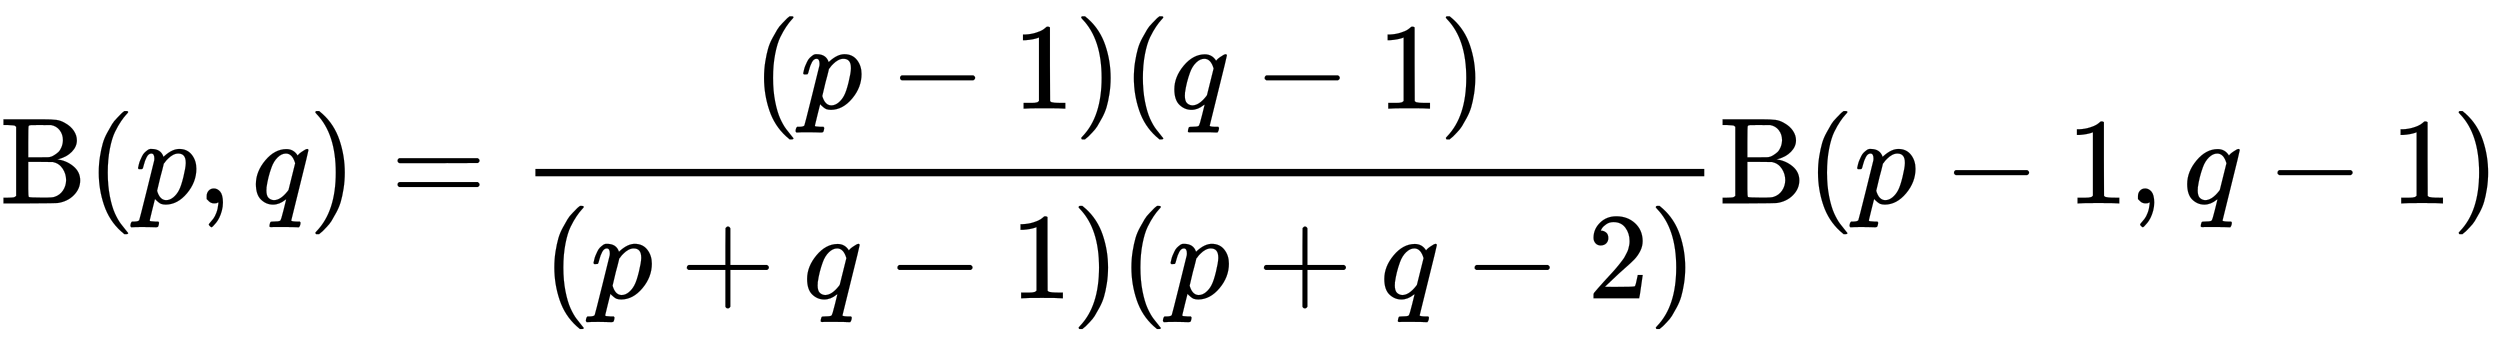
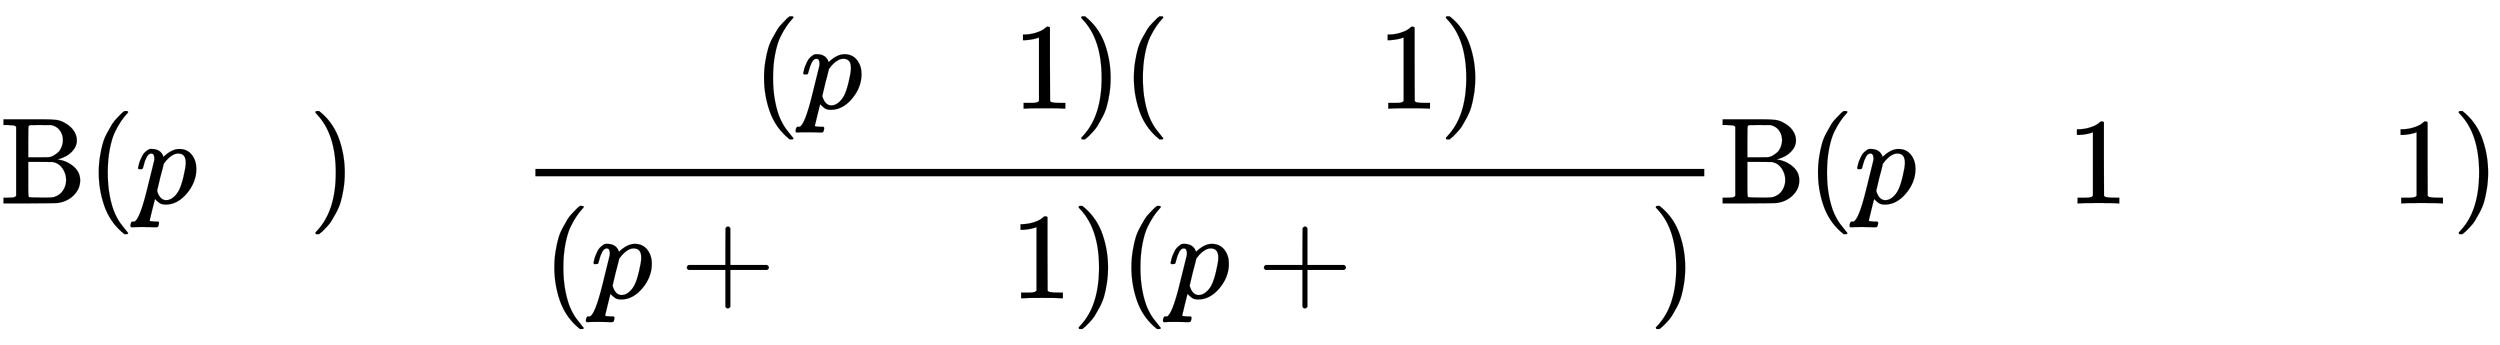
<svg xmlns="http://www.w3.org/2000/svg" xmlns:xlink="http://www.w3.org/1999/xlink" width="47.179ex" height="6.509ex" style="vertical-align: -2.671ex;" viewBox="0 -1652.5 20313.1 2802.6" role="img" focusable="false" aria-labelledby="MathJax-SVG-1-Title">
  <title id="MathJax-SVG-1-Title">\text{B}(p,q)=\dfrac{(p-1)(q-1)}{(p+q-1)(p+q-2)}\text{B}(p-1,q-1)</title>
  <defs aria-hidden="true">
    <path stroke-width="1" id="E1-MJMAIN-42" d="M131 622Q124 629 120 631T104 634T61 637H28V683H229H267H346Q423 683 459 678T531 651Q574 627 599 590T624 512Q624 461 583 419T476 360L466 357Q539 348 595 302T651 187Q651 119 600 67T469 3Q456 1 242 0H28V46H61Q103 47 112 49T131 61V622ZM511 513Q511 560 485 594T416 636Q415 636 403 636T371 636T333 637Q266 637 251 636T232 628Q229 624 229 499V374H312L396 375L406 377Q410 378 417 380T442 393T474 417T499 456T511 513ZM537 188Q537 239 509 282T430 336L329 337H229V200V116Q229 57 234 52Q240 47 334 47H383Q425 47 443 53Q486 67 511 104T537 188Z" />
    <path stroke-width="1" id="E1-MJMAIN-28" d="M94 250Q94 319 104 381T127 488T164 576T202 643T244 695T277 729T302 750H315H319Q333 750 333 741Q333 738 316 720T275 667T226 581T184 443T167 250T184 58T225 -81T274 -167T316 -220T333 -241Q333 -250 318 -250H315H302L274 -226Q180 -141 137 -14T94 250Z" />
-     <path stroke-width="1" id="E1-MJMATHI-70" d="M23 287Q24 290 25 295T30 317T40 348T55 381T75 411T101 433T134 442Q209 442 230 378L240 387Q302 442 358 442Q423 442 460 395T497 281Q497 173 421 82T249 -10Q227 -10 210 -4Q199 1 187 11T168 28L161 36Q160 35 139 -51T118 -138Q118 -144 126 -145T163 -148H188Q194 -155 194 -157T191 -175Q188 -187 185 -190T172 -194Q170 -194 161 -194T127 -193T65 -192Q-5 -192 -24 -194H-32Q-39 -187 -39 -183Q-37 -156 -26 -148H-6Q28 -147 33 -136Q36 -130 94 103T155 350Q156 355 156 364Q156 405 131 405Q109 405 94 377T71 316T59 280Q57 278 43 278H29Q23 284 23 287ZM178 102Q200 26 252 26Q282 26 310 49T356 107Q374 141 392 215T411 325V331Q411 405 350 405Q339 405 328 402T306 393T286 380T269 365T254 350T243 336T235 326L232 322Q232 321 229 308T218 264T204 212Q178 106 178 102Z" />
-     <path stroke-width="1" id="E1-MJMAIN-2C" d="M78 35T78 60T94 103T137 121Q165 121 187 96T210 8Q210 -27 201 -60T180 -117T154 -158T130 -185T117 -194Q113 -194 104 -185T95 -172Q95 -168 106 -156T131 -126T157 -76T173 -3V9L172 8Q170 7 167 6T161 3T152 1T140 0Q113 0 96 17Z" />
-     <path stroke-width="1" id="E1-MJMATHI-71" d="M33 157Q33 258 109 349T280 441Q340 441 372 389Q373 390 377 395T388 406T404 418Q438 442 450 442Q454 442 457 439T460 434Q460 425 391 149Q320 -135 320 -139Q320 -147 365 -148H390Q396 -156 396 -157T393 -175Q389 -188 383 -194H370Q339 -192 262 -192Q234 -192 211 -192T174 -192T157 -193Q143 -193 143 -185Q143 -182 145 -170Q149 -154 152 -151T172 -148Q220 -148 230 -141Q238 -136 258 -53T279 32Q279 33 272 29Q224 -10 172 -10Q117 -10 75 30T33 157ZM352 326Q329 405 277 405Q242 405 210 374T160 293Q131 214 119 129Q119 126 119 118T118 106Q118 61 136 44T179 26Q233 26 290 98L298 109L352 326Z" />
+     <path stroke-width="1" id="E1-MJMATHI-70" d="M23 287Q24 290 25 295T30 317T40 348T55 381T75 411T101 433T134 442Q209 442 230 378L240 387Q302 442 358 442Q423 442 460 395T497 281Q497 173 421 82T249 -10Q227 -10 210 -4Q199 1 187 11T168 28L161 36Q160 35 139 -51T118 -138Q118 -144 126 -145T163 -148H188Q194 -155 194 -157T191 -175Q188 -187 185 -190T172 -194Q170 -194 161 -194T127 -193T65 -192Q-5 -192 -24 -194H-32Q-39 -187 -39 -183Q-37 -156 -26 -148H-6Q36 -130 94 103T155 350Q156 355 156 364Q156 405 131 405Q109 405 94 377T71 316T59 280Q57 278 43 278H29Q23 284 23 287ZM178 102Q200 26 252 26Q282 26 310 49T356 107Q374 141 392 215T411 325V331Q411 405 350 405Q339 405 328 402T306 393T286 380T269 365T254 350T243 336T235 326L232 322Q232 321 229 308T218 264T204 212Q178 106 178 102Z" />
    <path stroke-width="1" id="E1-MJMAIN-29" d="M60 749L64 750Q69 750 74 750H86L114 726Q208 641 251 514T294 250Q294 182 284 119T261 12T224 -76T186 -143T145 -194T113 -227T90 -246Q87 -249 86 -250H74Q66 -250 63 -250T58 -247T55 -238Q56 -237 66 -225Q221 -64 221 250T66 725Q56 737 55 738Q55 746 60 749Z" />
-     <path stroke-width="1" id="E1-MJMAIN-3D" d="M56 347Q56 360 70 367H707Q722 359 722 347Q722 336 708 328L390 327H72Q56 332 56 347ZM56 153Q56 168 72 173H708Q722 163 722 153Q722 140 707 133H70Q56 140 56 153Z" />
-     <path stroke-width="1" id="E1-MJMAIN-2212" d="M84 237T84 250T98 270H679Q694 262 694 250T679 230H98Q84 237 84 250Z" />
    <path stroke-width="1" id="E1-MJMAIN-31" d="M213 578L200 573Q186 568 160 563T102 556H83V602H102Q149 604 189 617T245 641T273 663Q275 666 285 666Q294 666 302 660V361L303 61Q310 54 315 52T339 48T401 46H427V0H416Q395 3 257 3Q121 3 100 0H88V46H114Q136 46 152 46T177 47T193 50T201 52T207 57T213 61V578Z" />
    <path stroke-width="1" id="E1-MJMAIN-2B" d="M56 237T56 250T70 270H369V420L370 570Q380 583 389 583Q402 583 409 568V270H707Q722 262 722 250T707 230H409V-68Q401 -82 391 -82H389H387Q375 -82 369 -68V230H70Q56 237 56 250Z" />
-     <path stroke-width="1" id="E1-MJMAIN-32" d="M109 429Q82 429 66 447T50 491Q50 562 103 614T235 666Q326 666 387 610T449 465Q449 422 429 383T381 315T301 241Q265 210 201 149L142 93L218 92Q375 92 385 97Q392 99 409 186V189H449V186Q448 183 436 95T421 3V0H50V19V31Q50 38 56 46T86 81Q115 113 136 137Q145 147 170 174T204 211T233 244T261 278T284 308T305 340T320 369T333 401T340 431T343 464Q343 527 309 573T212 619Q179 619 154 602T119 569T109 550Q109 549 114 549Q132 549 151 535T170 489Q170 464 154 447T109 429Z" />
  </defs>
  <g stroke="currentColor" fill="currentColor" stroke-width="0" transform="matrix(1 0 0 -1 0 0)" aria-hidden="true">
    <use xlink:href="#E1-MJMAIN-42" x="0" y="0" />
    <use xlink:href="#E1-MJMAIN-28" x="708" y="0" />
    <use xlink:href="#E1-MJMATHI-70" x="1098" y="0" />
    <use xlink:href="#E1-MJMAIN-2C" x="1601" y="0" />
    <use xlink:href="#E1-MJMATHI-71" x="2046" y="0" />
    <use xlink:href="#E1-MJMAIN-29" x="2507" y="0" />
    <use xlink:href="#E1-MJMAIN-3D" x="3174" y="0" />
    <g transform="translate(4230,0)">
      <g transform="translate(120,0)">
        <rect stroke="none" width="9498" height="60" x="0" y="220" />
        <g transform="translate(1764,770)">
          <use xlink:href="#E1-MJMAIN-28" x="0" y="0" />
          <use xlink:href="#E1-MJMATHI-70" x="389" y="0" />
          <use xlink:href="#E1-MJMAIN-2212" x="1115" y="0" />
          <use xlink:href="#E1-MJMAIN-31" x="2115" y="0" />
          <use xlink:href="#E1-MJMAIN-29" x="2616" y="0" />
          <use xlink:href="#E1-MJMAIN-28" x="3005" y="0" />
          <use xlink:href="#E1-MJMATHI-71" x="3395" y="0" />
          <use xlink:href="#E1-MJMAIN-2212" x="4078" y="0" />
          <use xlink:href="#E1-MJMAIN-31" x="5078" y="0" />
          <use xlink:href="#E1-MJMAIN-29" x="5579" y="0" />
        </g>
        <g transform="translate(60,-771)">
          <use xlink:href="#E1-MJMAIN-28" x="0" y="0" />
          <use xlink:href="#E1-MJMATHI-70" x="389" y="0" />
          <use xlink:href="#E1-MJMAIN-2B" x="1115" y="0" />
          <use xlink:href="#E1-MJMATHI-71" x="2115" y="0" />
          <use xlink:href="#E1-MJMAIN-2212" x="2798" y="0" />
          <use xlink:href="#E1-MJMAIN-31" x="3799" y="0" />
          <use xlink:href="#E1-MJMAIN-29" x="4299" y="0" />
          <use xlink:href="#E1-MJMAIN-28" x="4689" y="0" />
          <use xlink:href="#E1-MJMATHI-70" x="5078" y="0" />
          <use xlink:href="#E1-MJMAIN-2B" x="5804" y="0" />
          <use xlink:href="#E1-MJMATHI-71" x="6805" y="0" />
          <use xlink:href="#E1-MJMAIN-2212" x="7488" y="0" />
          <use xlink:href="#E1-MJMAIN-32" x="8488" y="0" />
          <use xlink:href="#E1-MJMAIN-29" x="8989" y="0" />
        </g>
      </g>
    </g>
    <use xlink:href="#E1-MJMAIN-42" x="13969" y="0" />
    <use xlink:href="#E1-MJMAIN-28" x="14678" y="0" />
    <use xlink:href="#E1-MJMATHI-70" x="15067" y="0" />
    <use xlink:href="#E1-MJMAIN-2212" x="15793" y="0" />
    <use xlink:href="#E1-MJMAIN-31" x="16793" y="0" />
    <use xlink:href="#E1-MJMAIN-2C" x="17294" y="0" />
    <use xlink:href="#E1-MJMATHI-71" x="17739" y="0" />
    <use xlink:href="#E1-MJMAIN-2212" x="18422" y="0" />
    <use xlink:href="#E1-MJMAIN-31" x="19423" y="0" />
    <use xlink:href="#E1-MJMAIN-29" x="19923" y="0" />
  </g>
</svg>